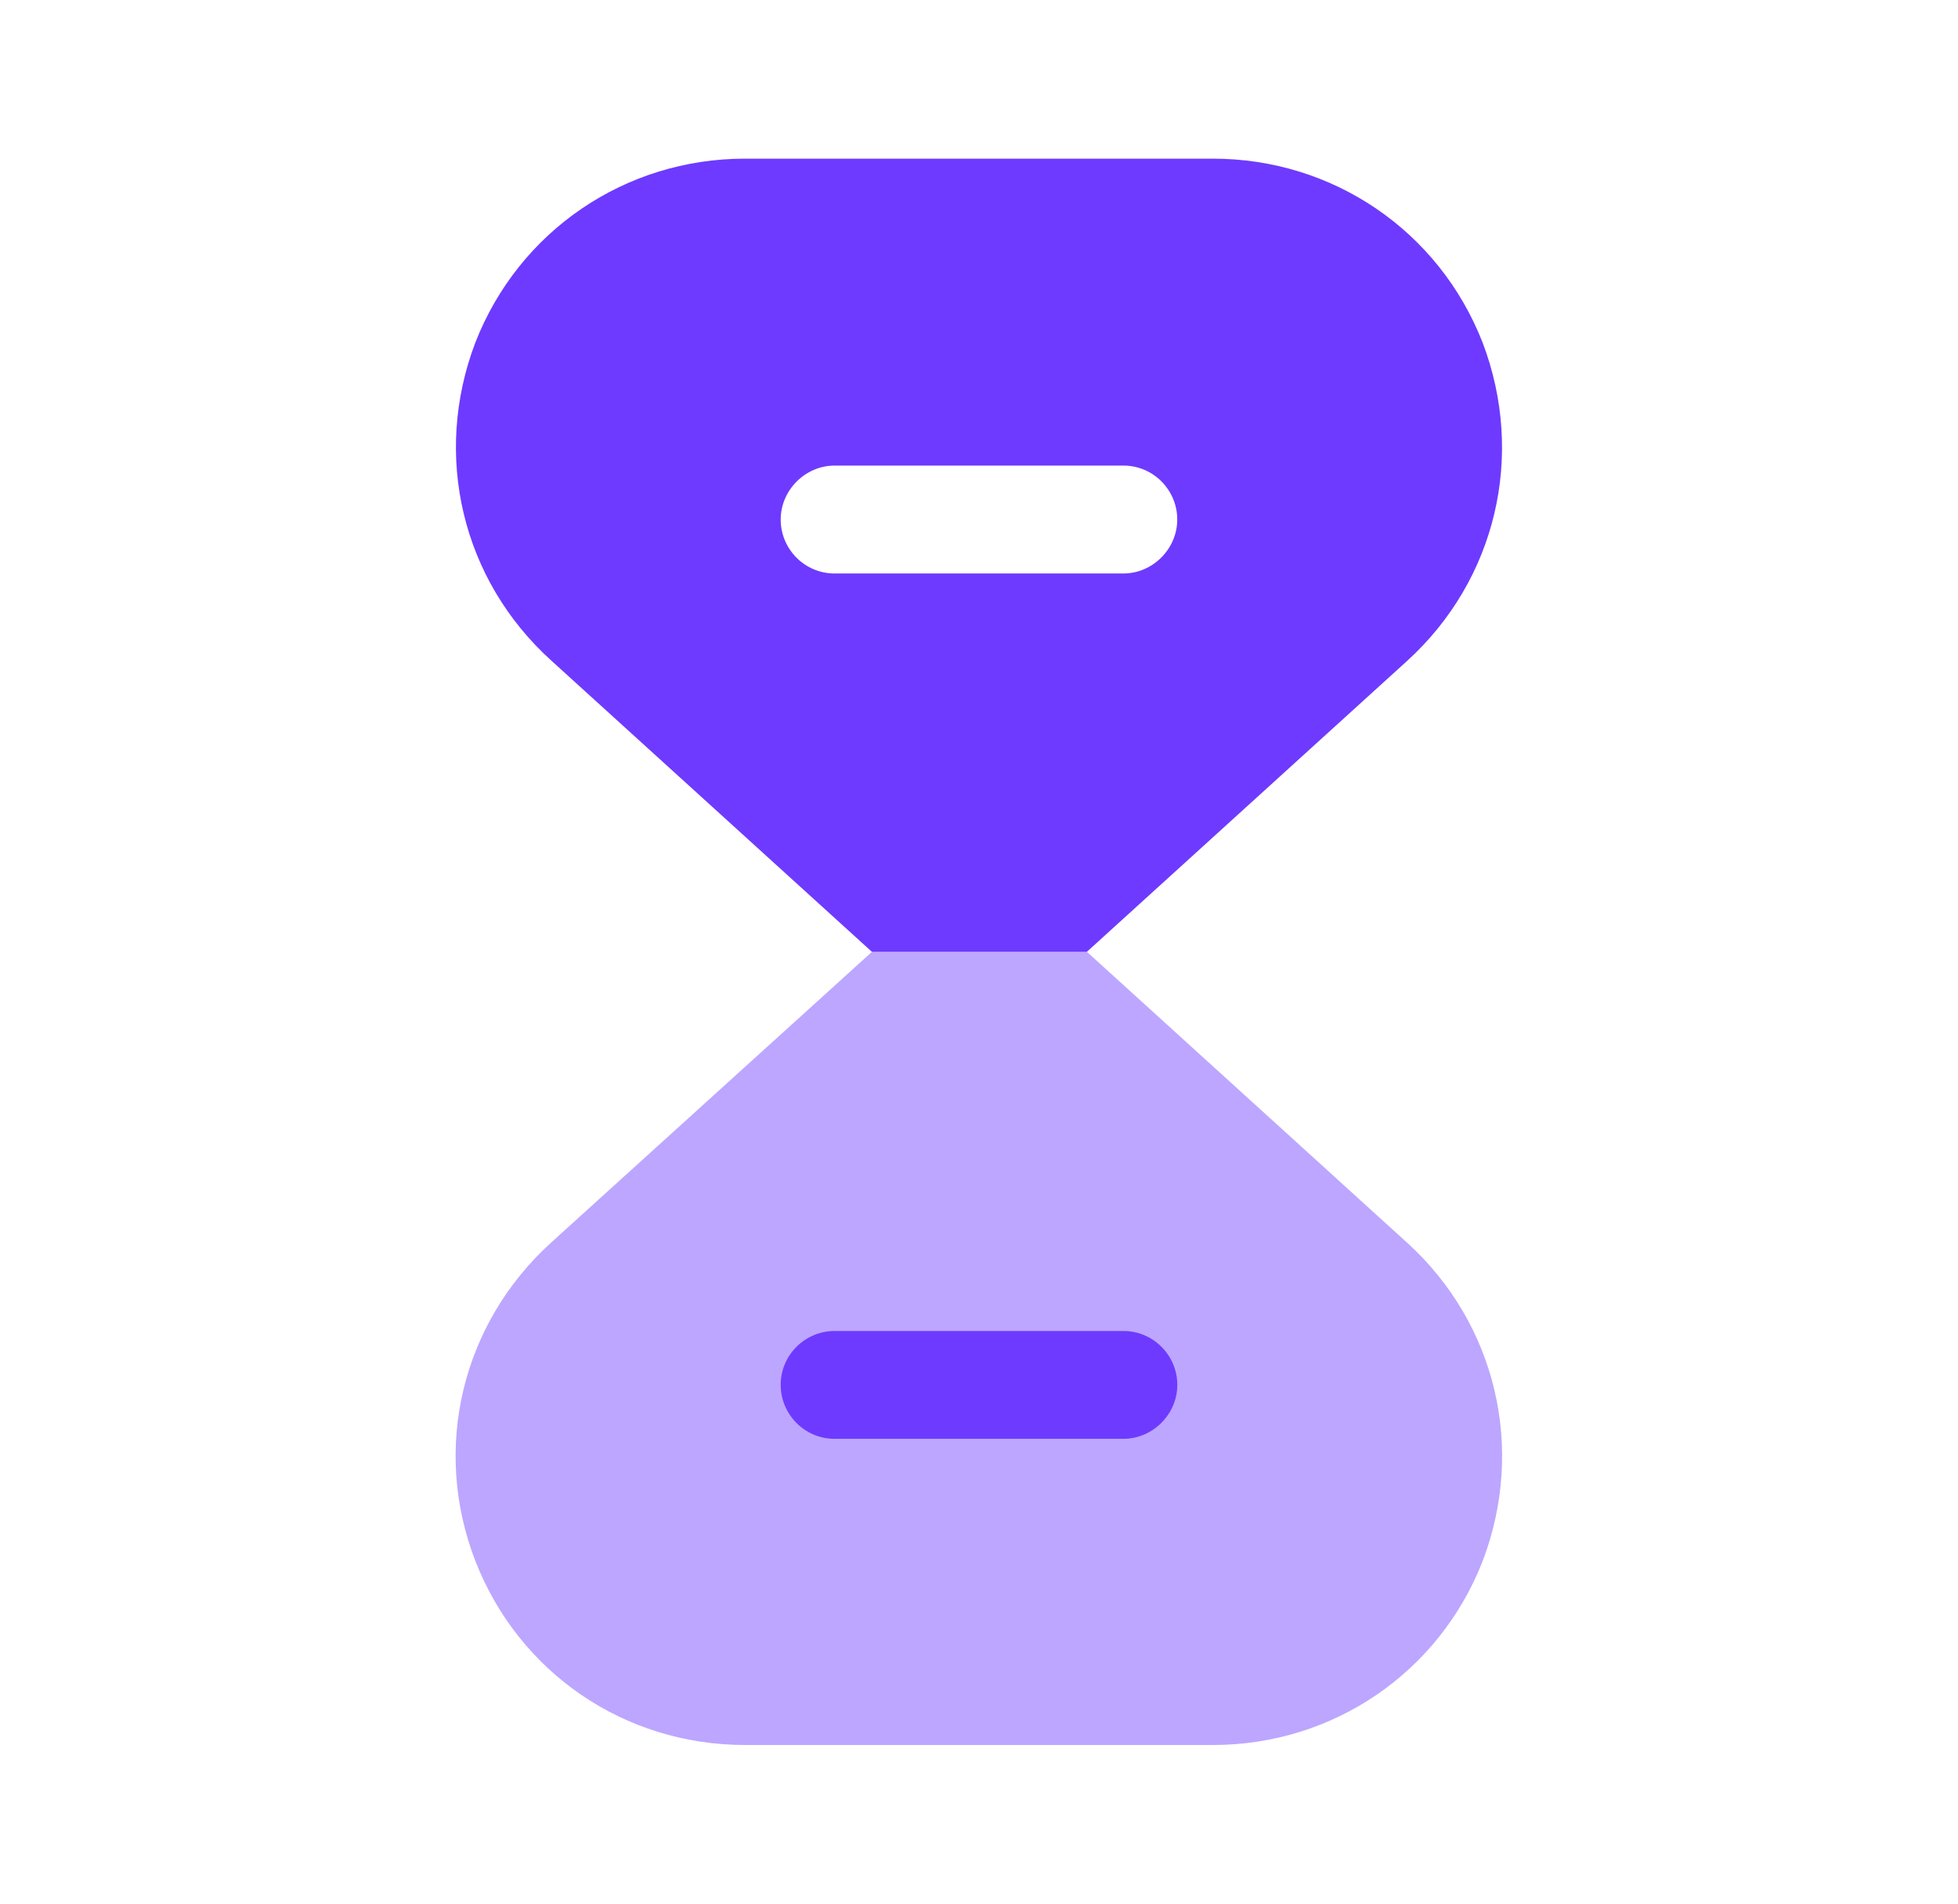
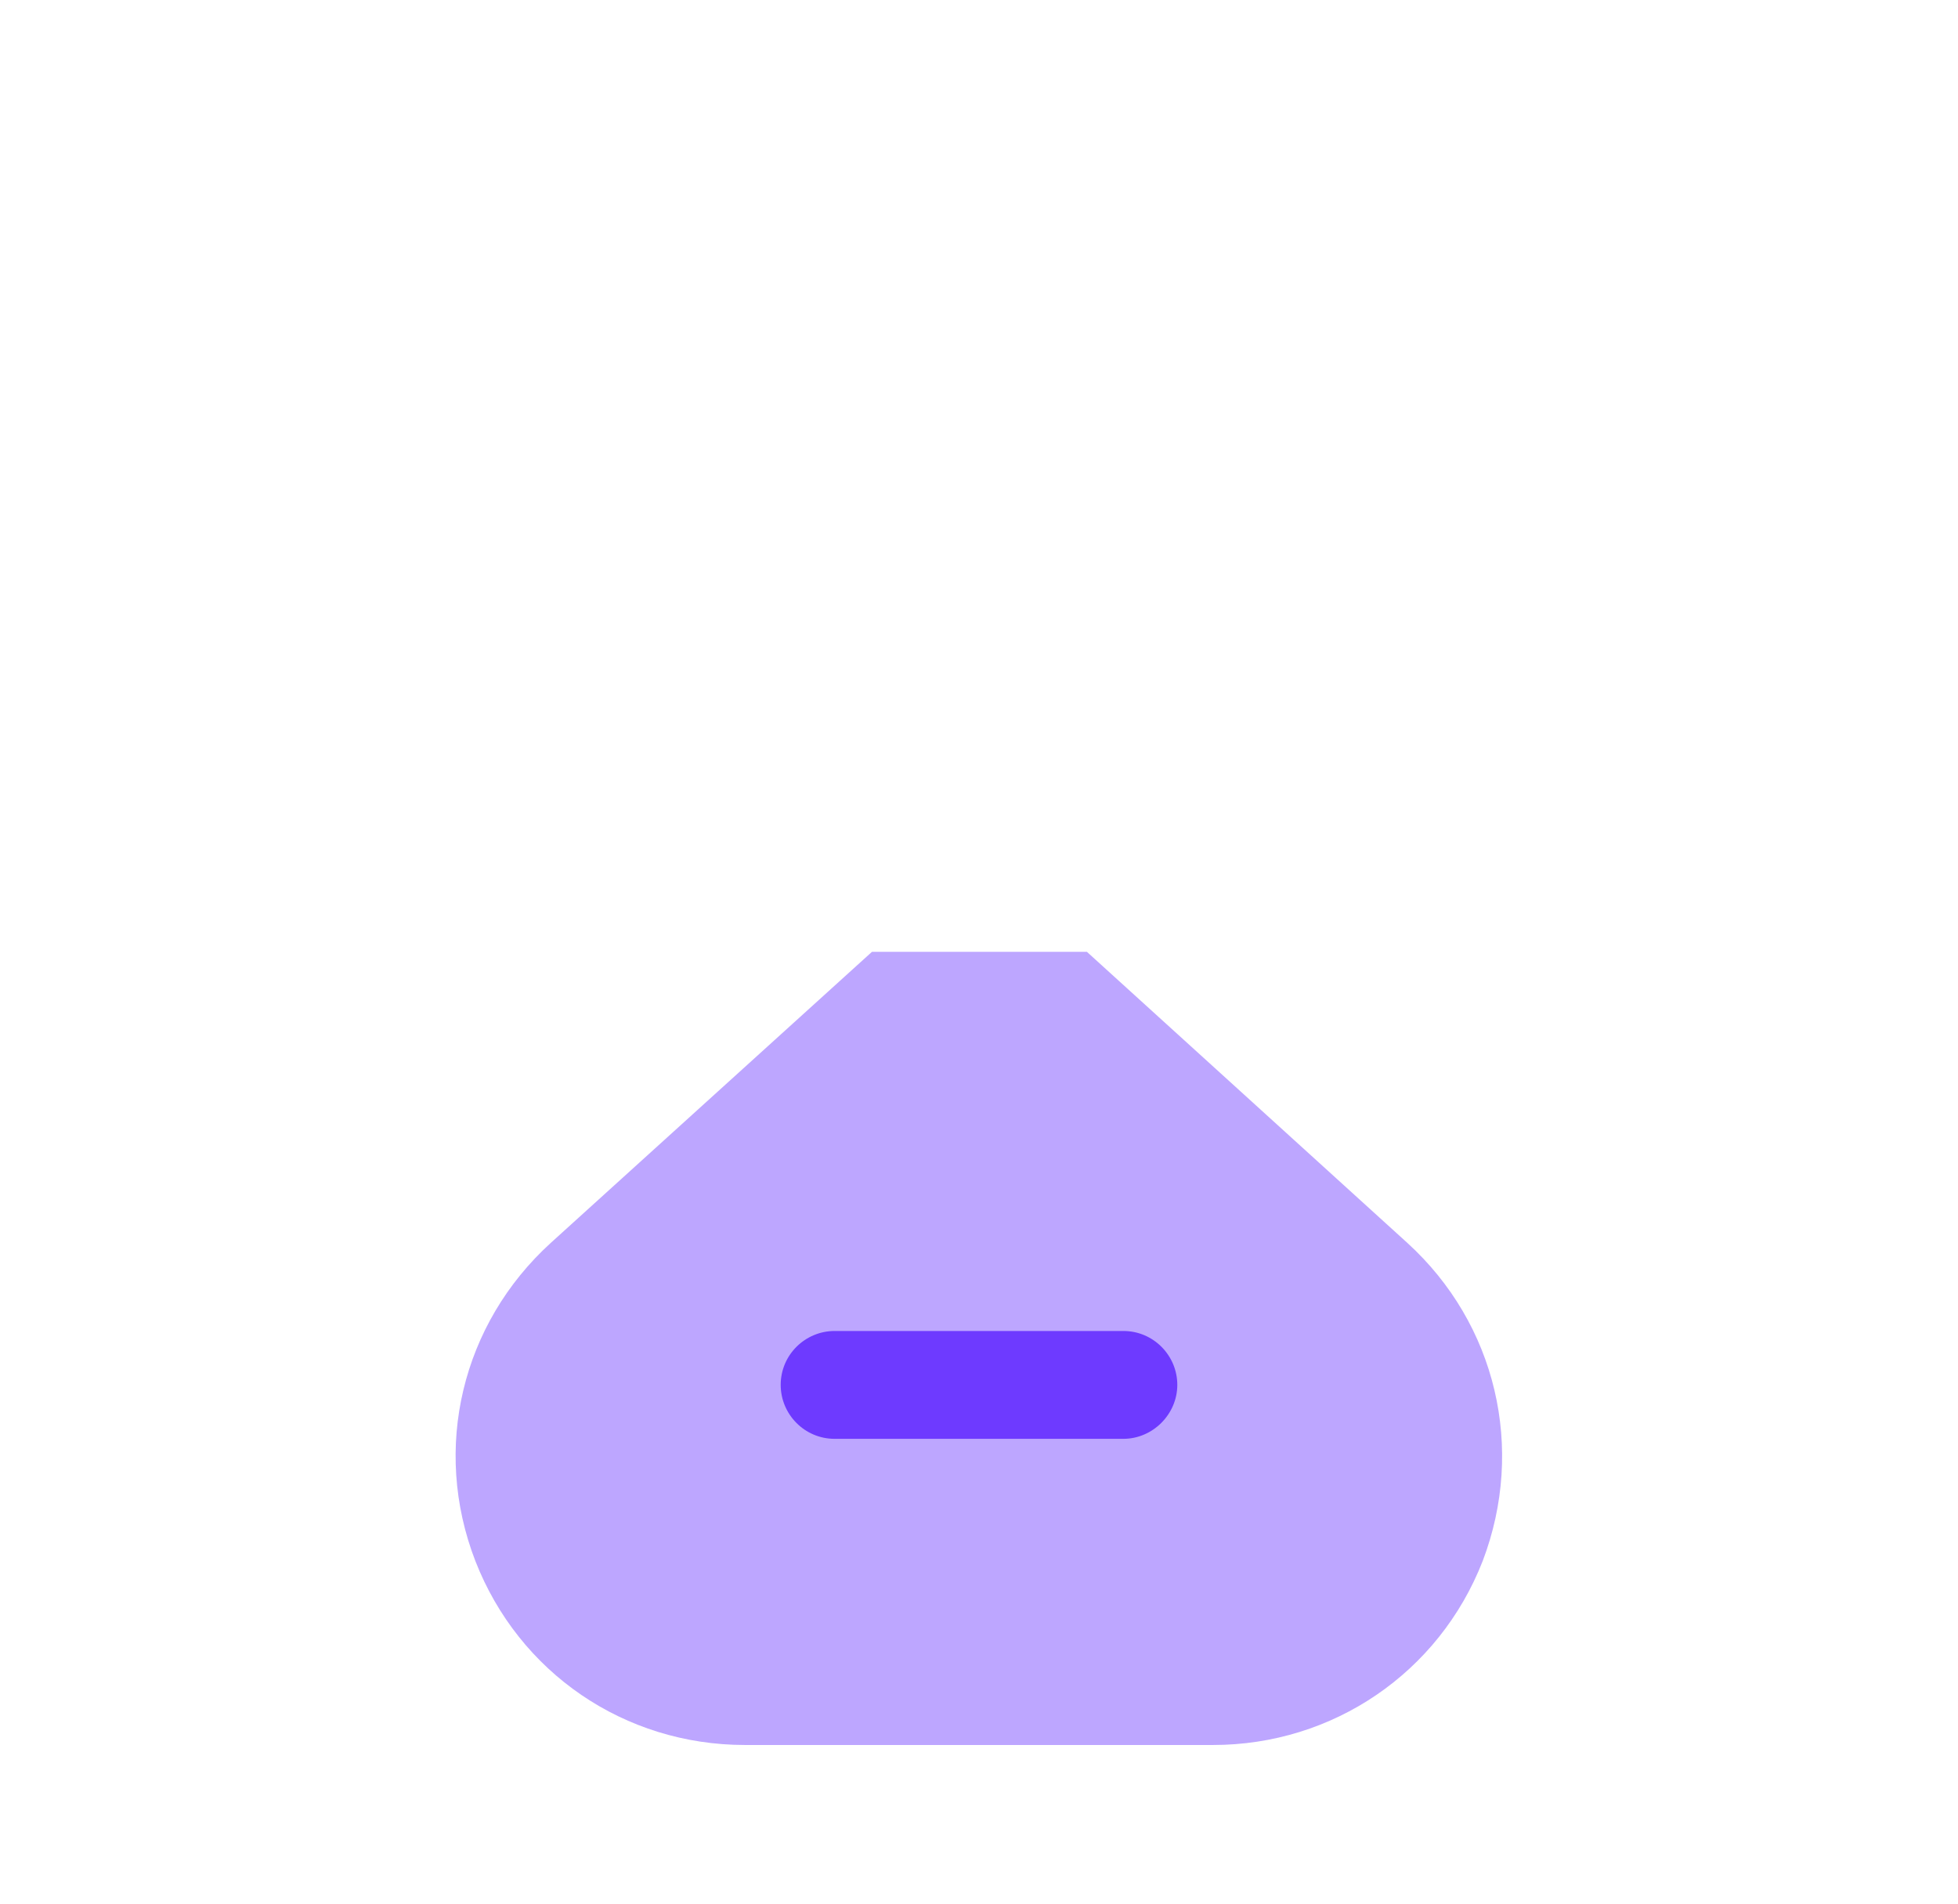
<svg xmlns="http://www.w3.org/2000/svg" width="36" height="35" viewBox="0 0 36 35" fill="none">
  <path opacity="0.45" d="M27.261 28.7C26.459 30.756 24.505 32.083 22.303 32.083H13.699C11.482 32.083 9.542 30.756 8.74 28.7C7.938 26.629 8.492 24.34 10.126 22.852L16.032 17.5H19.984L25.876 22.852C27.509 24.34 28.049 26.629 27.261 28.7Z" fill="#6E3AFF" />
  <path d="M20.654 26.454H15.346C14.792 26.454 14.354 26.002 14.354 25.462C14.354 24.908 14.806 24.471 15.346 24.471H20.654C21.208 24.471 21.646 24.923 21.646 25.462C21.646 26.002 21.194 26.454 20.654 26.454Z" fill="#6E3AFF" />
-   <path d="M27.26 6.3C26.458 4.244 24.504 2.917 22.302 2.917H13.697C11.495 2.917 9.541 4.244 8.739 6.3C7.952 8.371 8.491 10.66 10.139 12.148L16.031 17.5H19.983L25.875 12.148C27.508 10.66 28.047 8.371 27.26 6.3ZM20.654 10.544H15.345C14.791 10.544 14.354 10.092 14.354 9.552C14.354 9.012 14.806 8.56 15.345 8.56H20.654C21.208 8.56 21.645 9.012 21.645 9.552C21.645 10.092 21.193 10.544 20.654 10.544Z" fill="#6E3AFF" />
</svg>